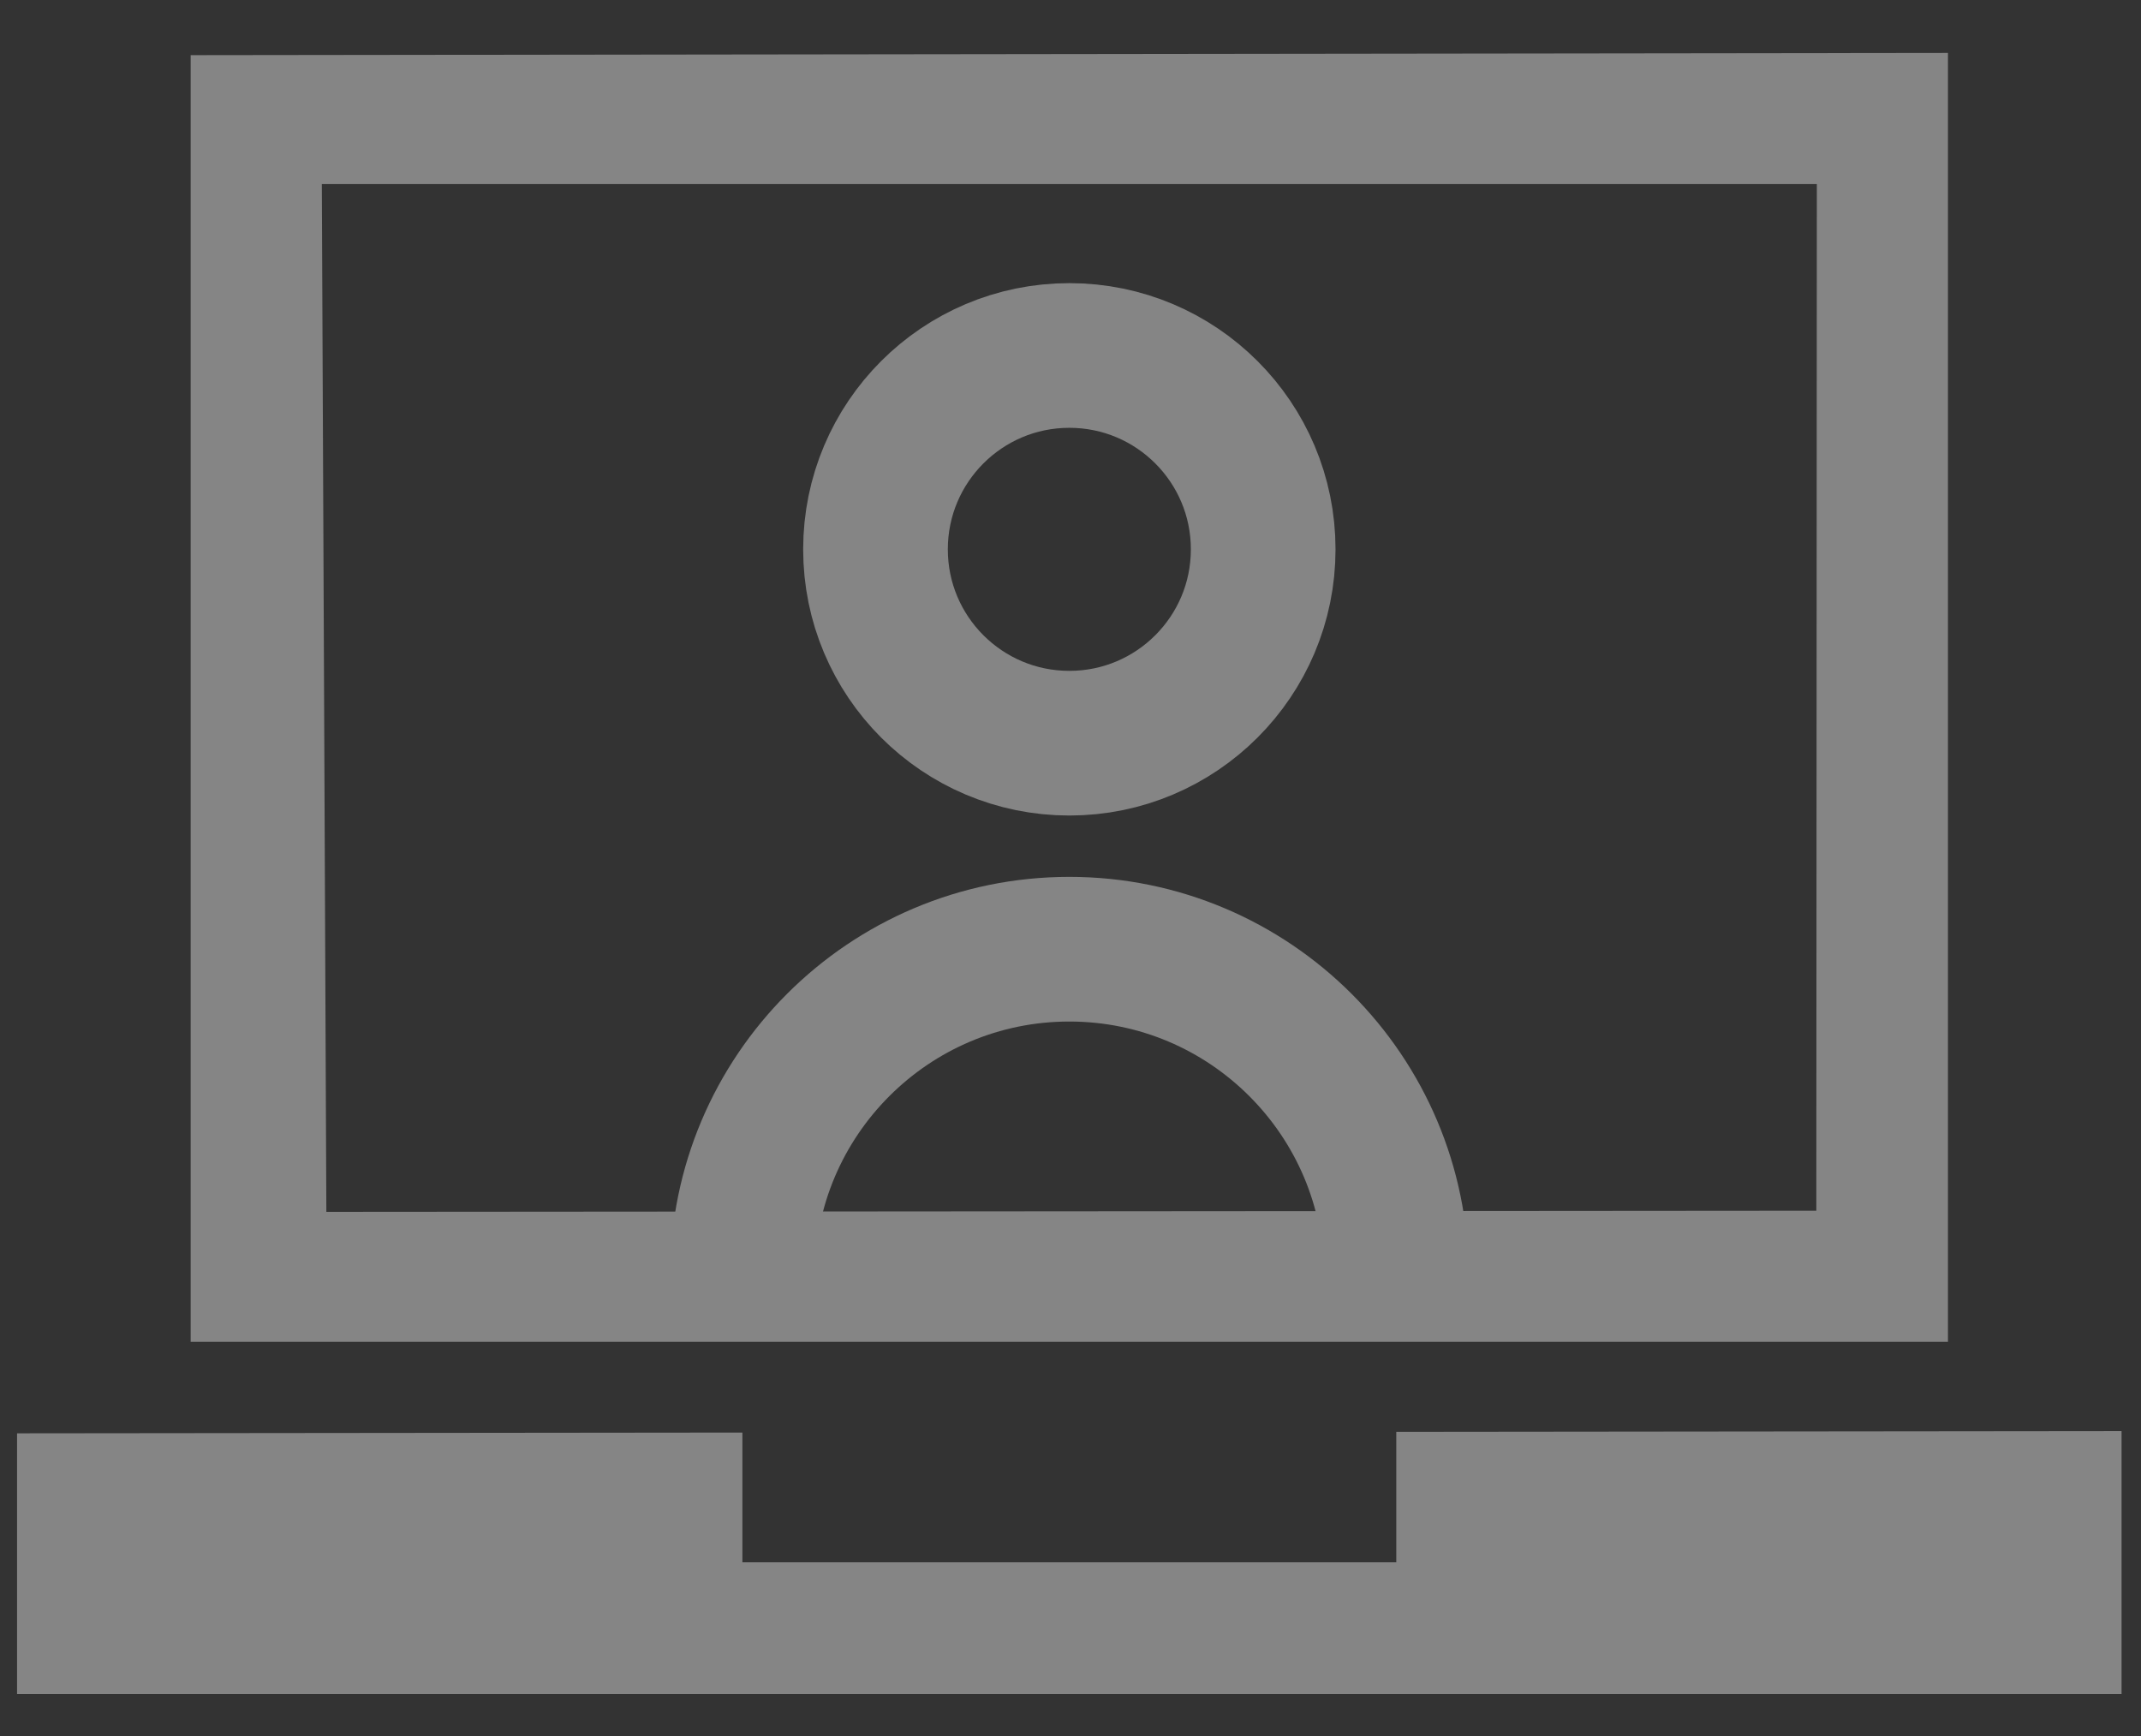
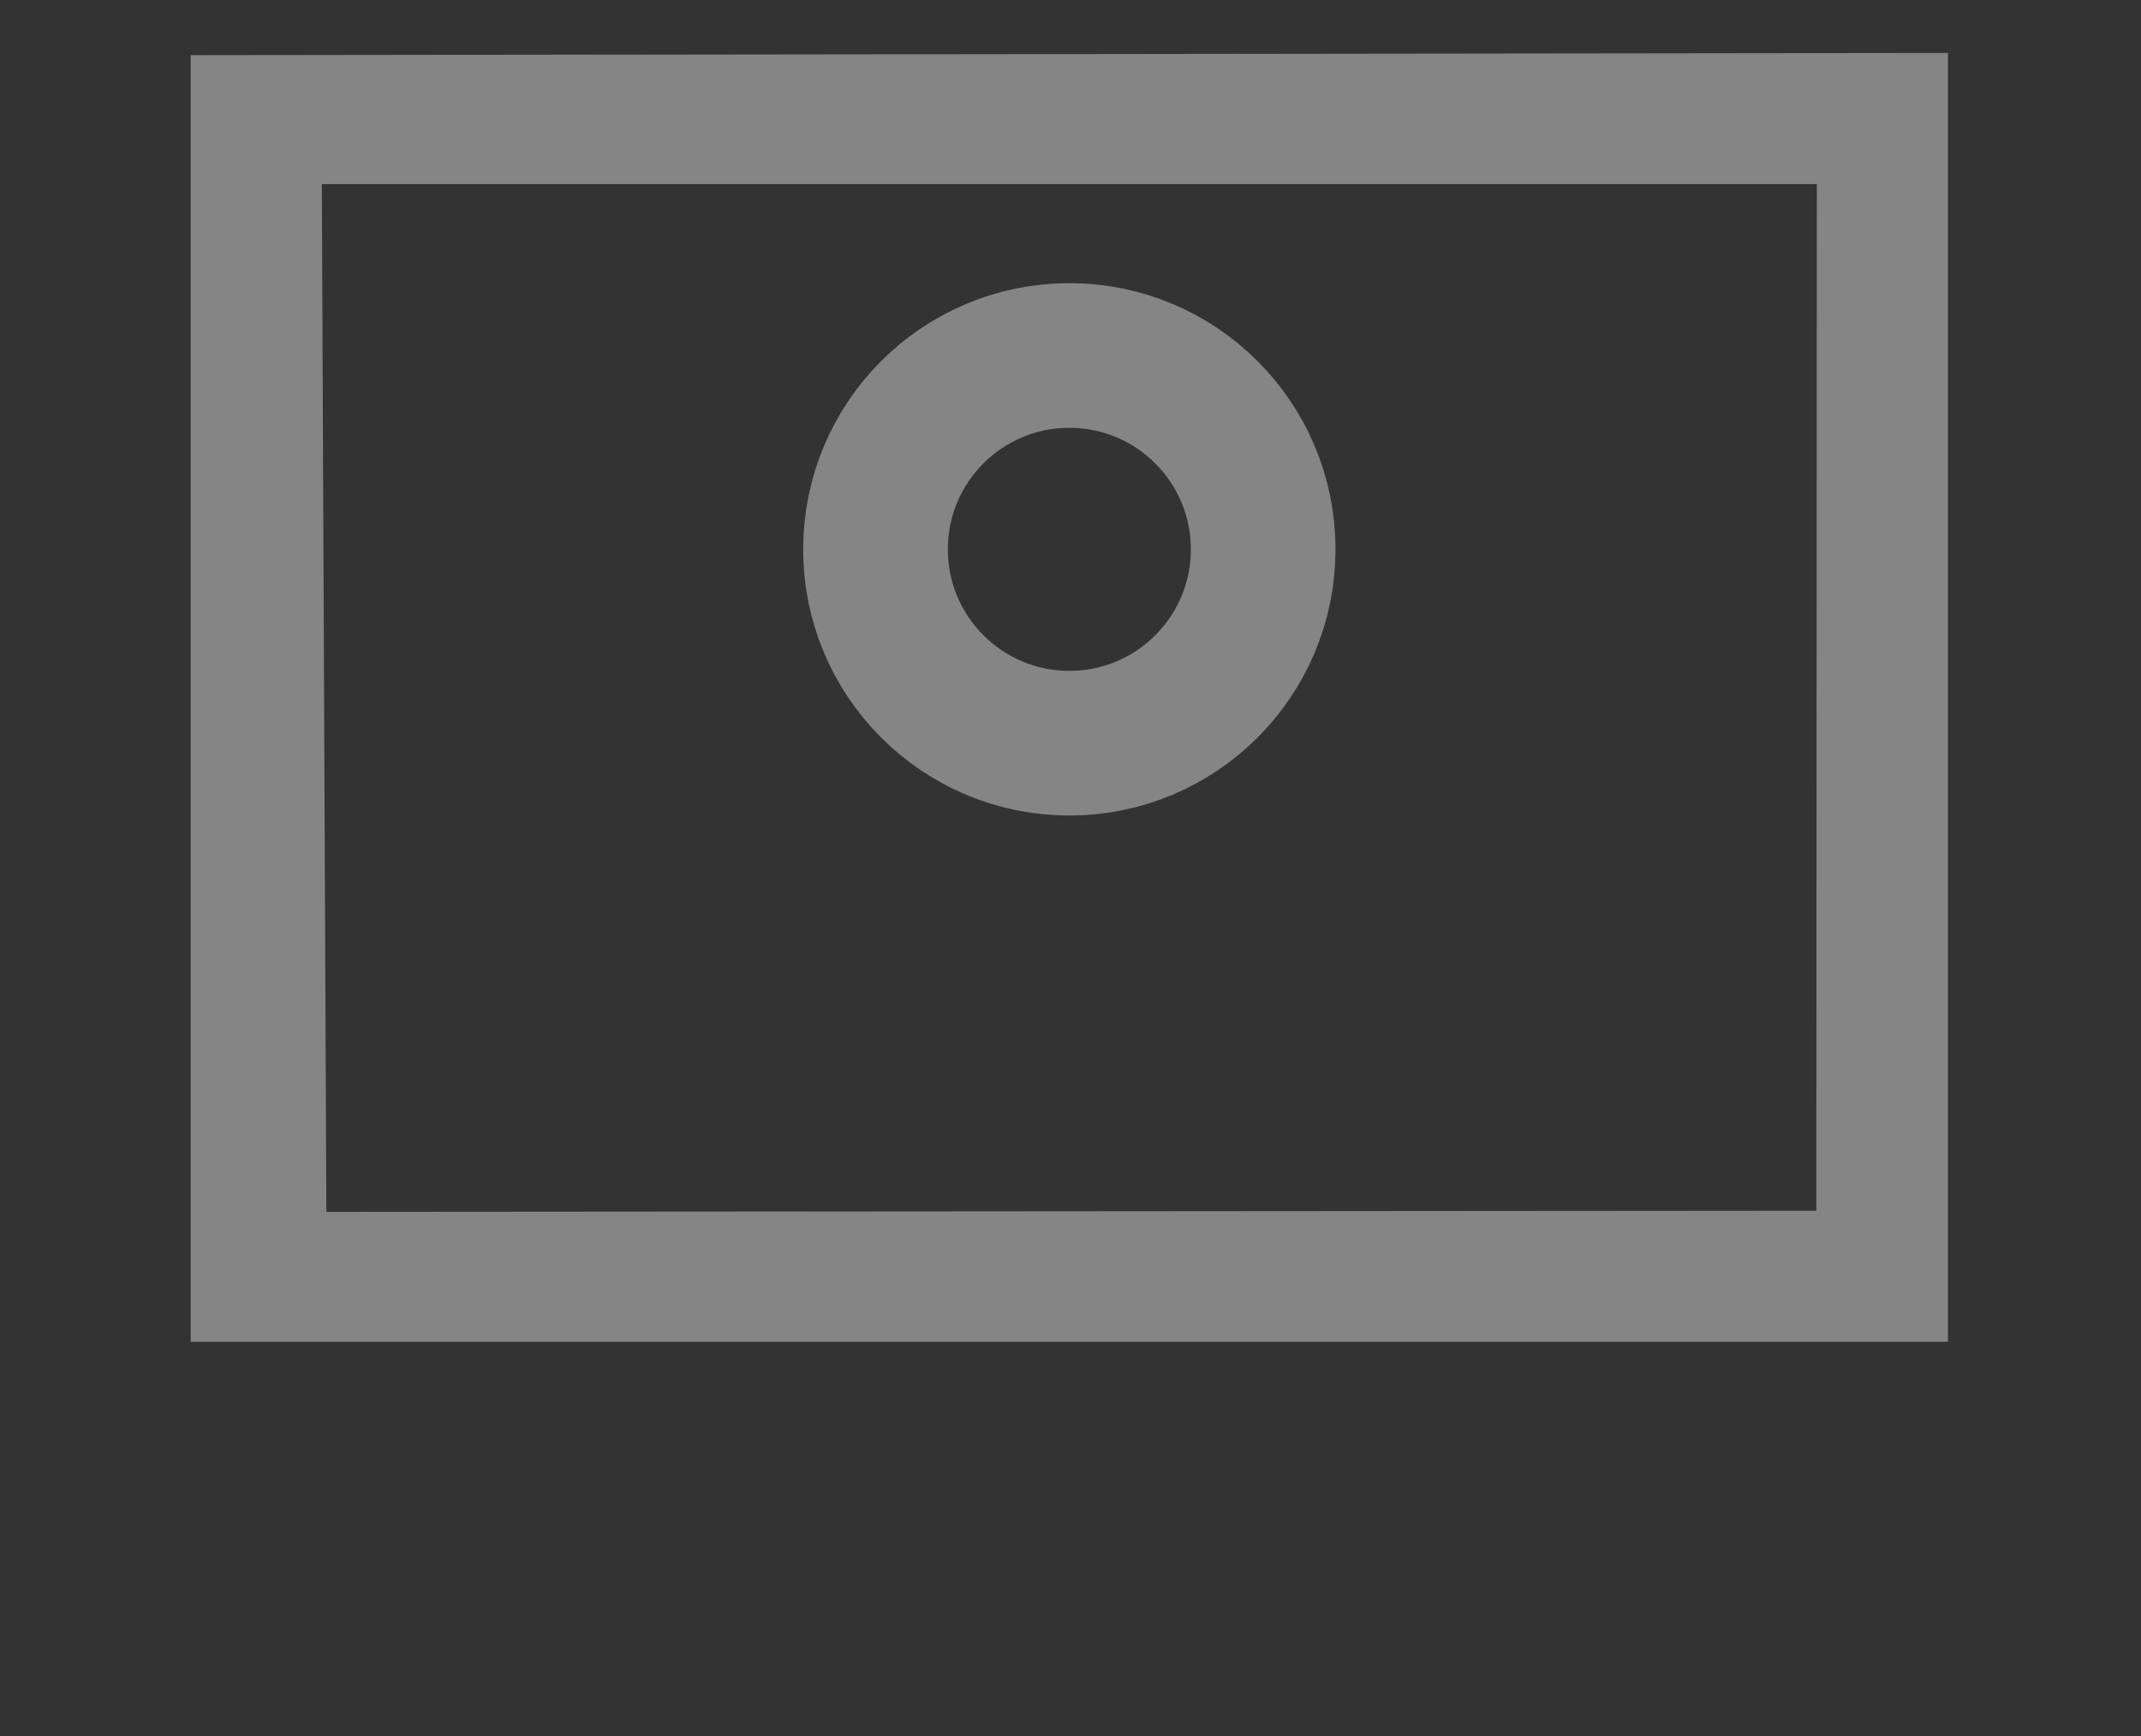
<svg xmlns="http://www.w3.org/2000/svg" width="100%" height="100%" viewBox="0 0 37 30" version="1.1" xml:space="preserve" style="fill-rule:evenodd;clip-rule:evenodd;stroke-miterlimit:1.5;">
  <rect x="0" y="0" width="37" height="30" fill="#333333" stroke="none" />
  <g opacity="0.4">
    <path d="M33.664,0.915l-30.369,0.038l0,22.235l30.369,0l0,-22.273Zm-28.102,2.266l25.836,0l-0.009,17.741l-25.749,0.02l-0.078,-17.761Z" style="fill:#fff;fill-rule:nonzero;" />
-     <path d="M24.13,24.744l12.534,-0.013l0,4.543l-36.369,0l0,-4.505l12.535,-0.013l-0,2.242l11.3,-0l-0,-2.254Z" style="fill:#fff;" />
    <g>
      <g>
        <circle cx="18.48" cy="9.493" r="3.35" style="fill:none;stroke:#fff;stroke-width:2.5px;" />
-         <path d="M12.83,22.053c-0,-3.119 2.531,-5.65 5.65,-5.65c3.118,-0 5.65,2.531 5.65,5.65" style="fill:none;stroke:#fff;stroke-width:2.5px;" />
      </g>
    </g>
  </g>
</svg>